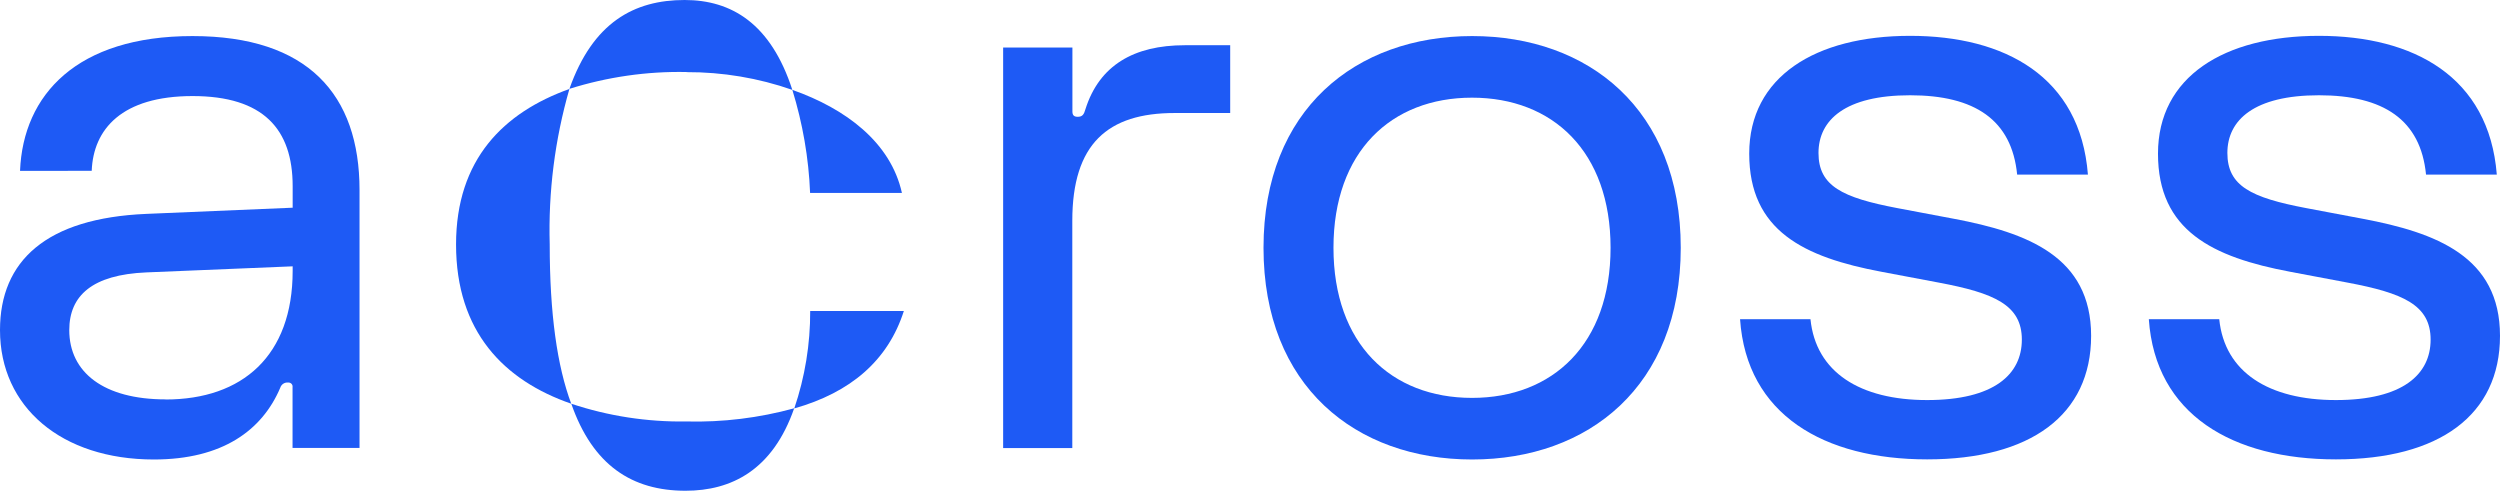
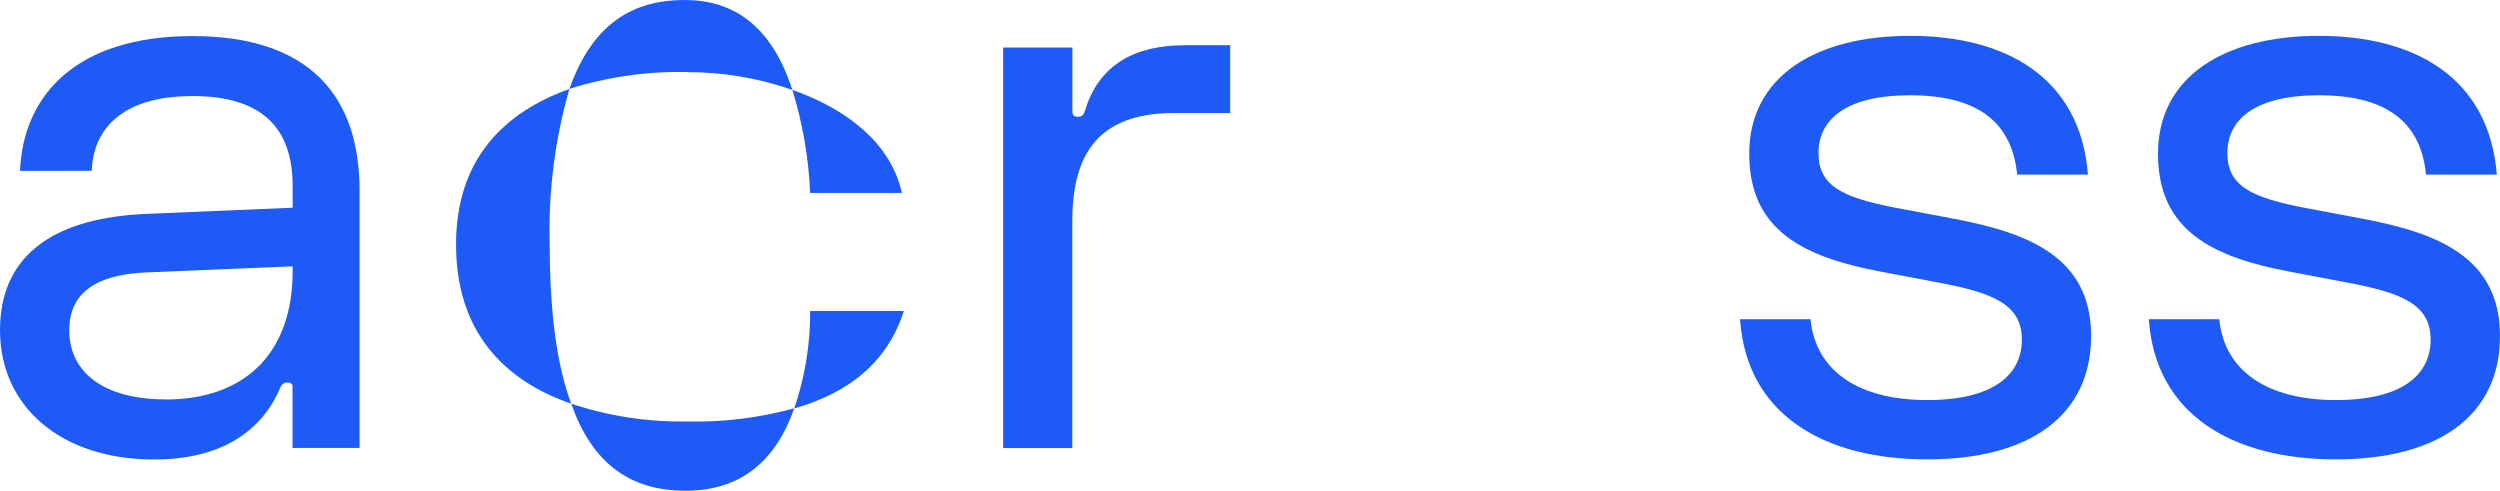
<svg xmlns="http://www.w3.org/2000/svg" id="Layer_1" data-name="Layer 1" viewBox="0 0 218.34 42.87">
  <defs>
    <style>
      .cls-1 {
        fill: #1e5af5;
      }
    </style>
  </defs>
  <path class="cls-1" d="M12.78,18.68l12.78-.54v-1.88c0-4.98-2.56-7.87-8.74-7.87s-8.67,2.89-8.81,6.53H1.75c.27-6.66,4.98-11.77,15.06-11.77s14.59,5.11,14.59,13.45v22.52h-5.85v-5.31c.03-.2-.11-.37-.31-.4-.03,0-.06,0-.09,0-.31-.03-.59.17-.68.47-1.58,3.7-5.04,6.25-11.03,6.25C5.38,40.13,0,35.56,0,28.83c0-6.05,4.04-9.78,12.78-10.15ZM14.46,34.89c6.72,0,11.1-3.83,11.1-11.23v-.4l-12.78.53c-4.71.2-6.73,2.02-6.73,5.04,0,3.7,3.02,6.05,8.41,6.05h0Z" />
  <path class="cls-1" d="M39.83,21.35c0-7.44,4.17-11.53,9.9-13.58-1.27,4.41-1.85,8.99-1.72,13.58,0,6.05.65,10.63,1.88,13.91-5.89-2.04-10.06-6.3-10.06-13.91ZM59.96,6.29c-3.47-.07-6.92.43-10.23,1.47C51.78,1.96,55.38,0,59.79,0c4.09,0,7.53,2.05,9.41,7.85-2.97-1.04-6.1-1.56-9.24-1.55h0ZM49.89,35.26c3.24,1.08,6.64,1.6,10.06,1.55,3.18.08,6.34-.31,9.41-1.15-1.88,5.4-5.48,7.2-9.49,7.2-4.66,0-8.1-2.21-9.98-7.61ZM69.2,7.85c4.66,1.64,8.59,4.58,9.57,9h-8.02c-.12-3.05-.65-6.08-1.55-9ZM70.76,27.16h8.18c-1.39,4.34-4.66,7.12-9.57,8.51.93-2.74,1.4-5.61,1.39-8.51h0Z" />
  <path class="cls-1" d="M87.61,39.12V4.15h6.05v5.58c0,.34.14.47.47.47.4,0,.54-.2.67-.67,1.21-3.83,4.24-5.58,8.67-5.58h3.97v5.92h-4.85c-5.85,0-8.94,2.69-8.94,9.42v19.84h-6.05Z" />
-   <path class="cls-1" d="M146.79,21.64c0,12.1-8.07,18.49-18.22,18.49s-18.22-6.39-18.22-18.49,8.07-18.49,18.22-18.49,18.22,6.39,18.22,18.49ZM116.46,21.64c0,8.41,5.04,13.11,12.1,13.11s12.1-4.71,12.1-13.11-5.04-13.11-12.1-13.11-12.1,4.71-12.1,13.11Z" />
  <path class="cls-1" d="M182.36,15.25h-6.19c-.47-4.78-3.7-6.93-9.35-6.93s-8,2.15-8,5.04,2.09,3.9,6.86,4.81l4.98.94c6.39,1.21,11.97,3.29,11.97,10.22s-5.31,10.79-14.32,10.79-15.77-3.9-16.34-12.24h6.15c.47,4.64,4.34,7.06,10.19,7.06s8.27-2.25,8.27-5.28-2.42-4.07-7.26-4.98l-4.98-.94c-6.83-1.28-11.57-3.6-11.57-10.32s5.78-10.29,14.05-10.29,14.86,3.56,15.53,12.11Z" />
  <path class="cls-1" d="M218.07,15.25h-6.19c-.47-4.78-3.7-6.93-9.35-6.93s-8,2.15-8,5.04,2.08,3.9,6.86,4.81l4.98.94c6.39,1.21,11.97,3.29,11.97,10.22s-5.32,10.79-14.33,10.79-15.77-3.9-16.34-12.24h6.15c.47,4.64,4.34,7.06,10.19,7.06s8.27-2.25,8.27-5.28-2.42-4.07-7.26-4.98l-4.98-.94c-6.83-1.28-11.57-3.6-11.57-10.32s5.78-10.29,14.05-10.29,14.86,3.56,15.54,12.11Z" />
</svg>